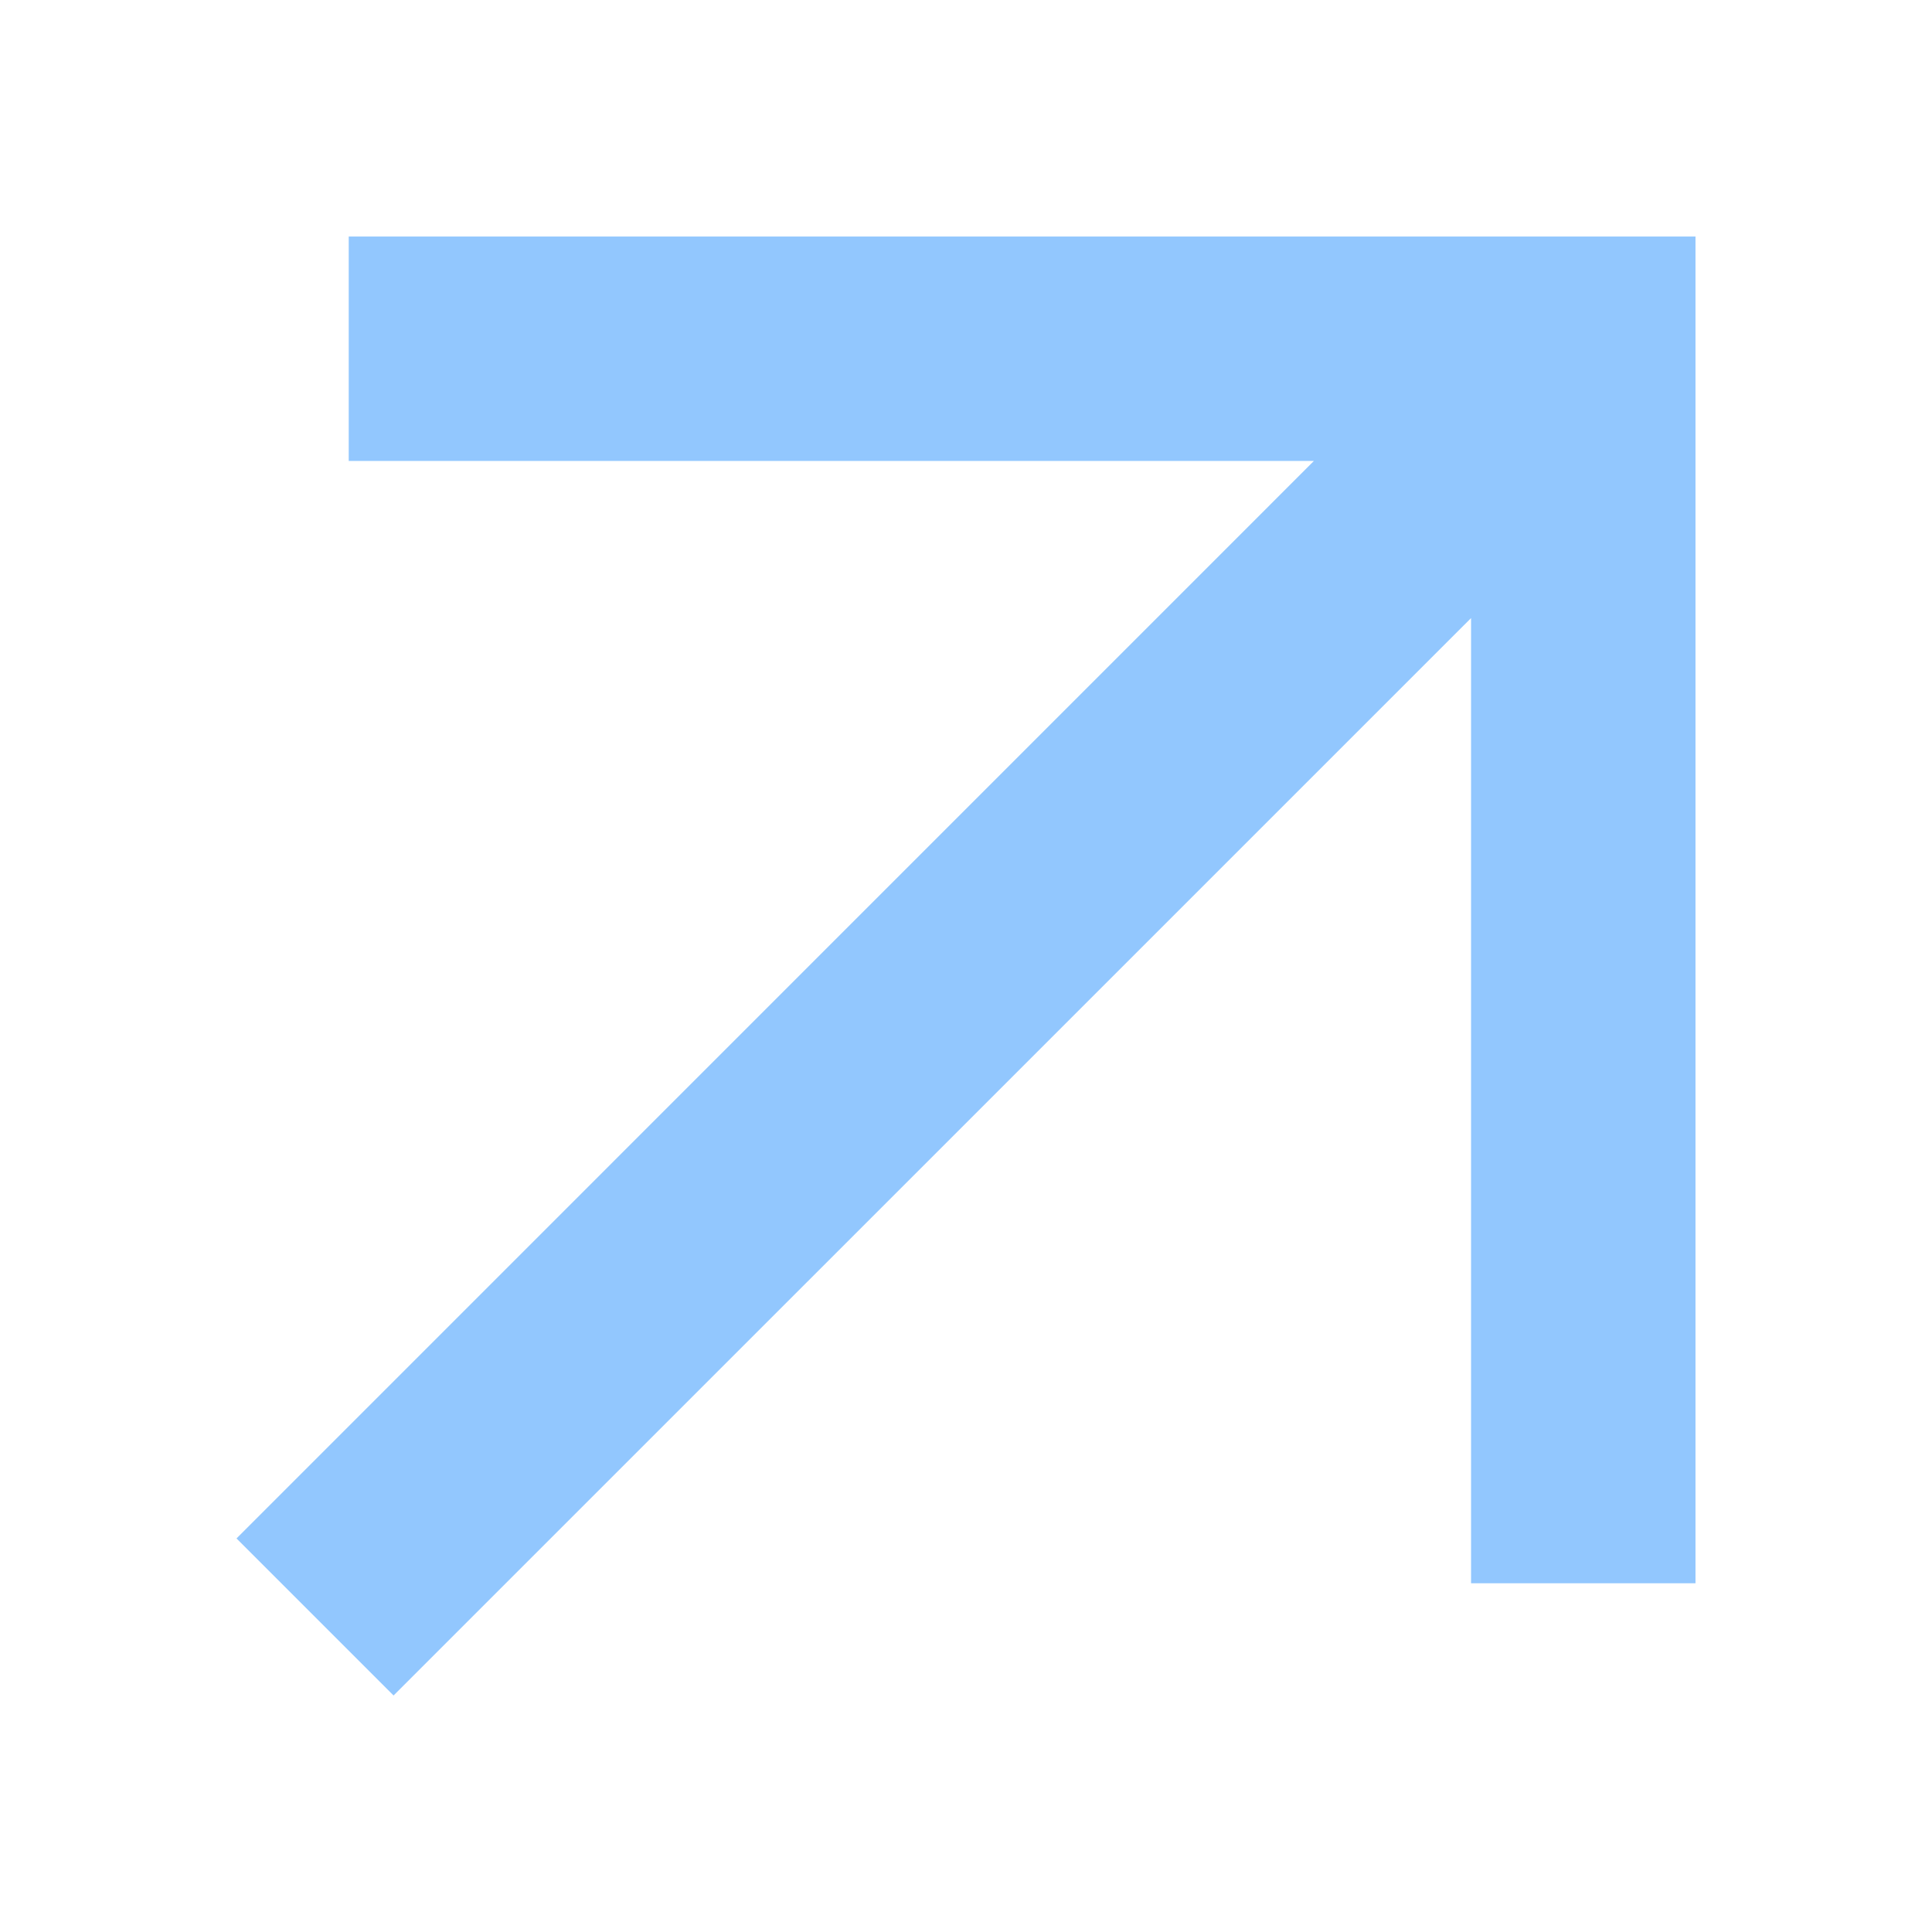
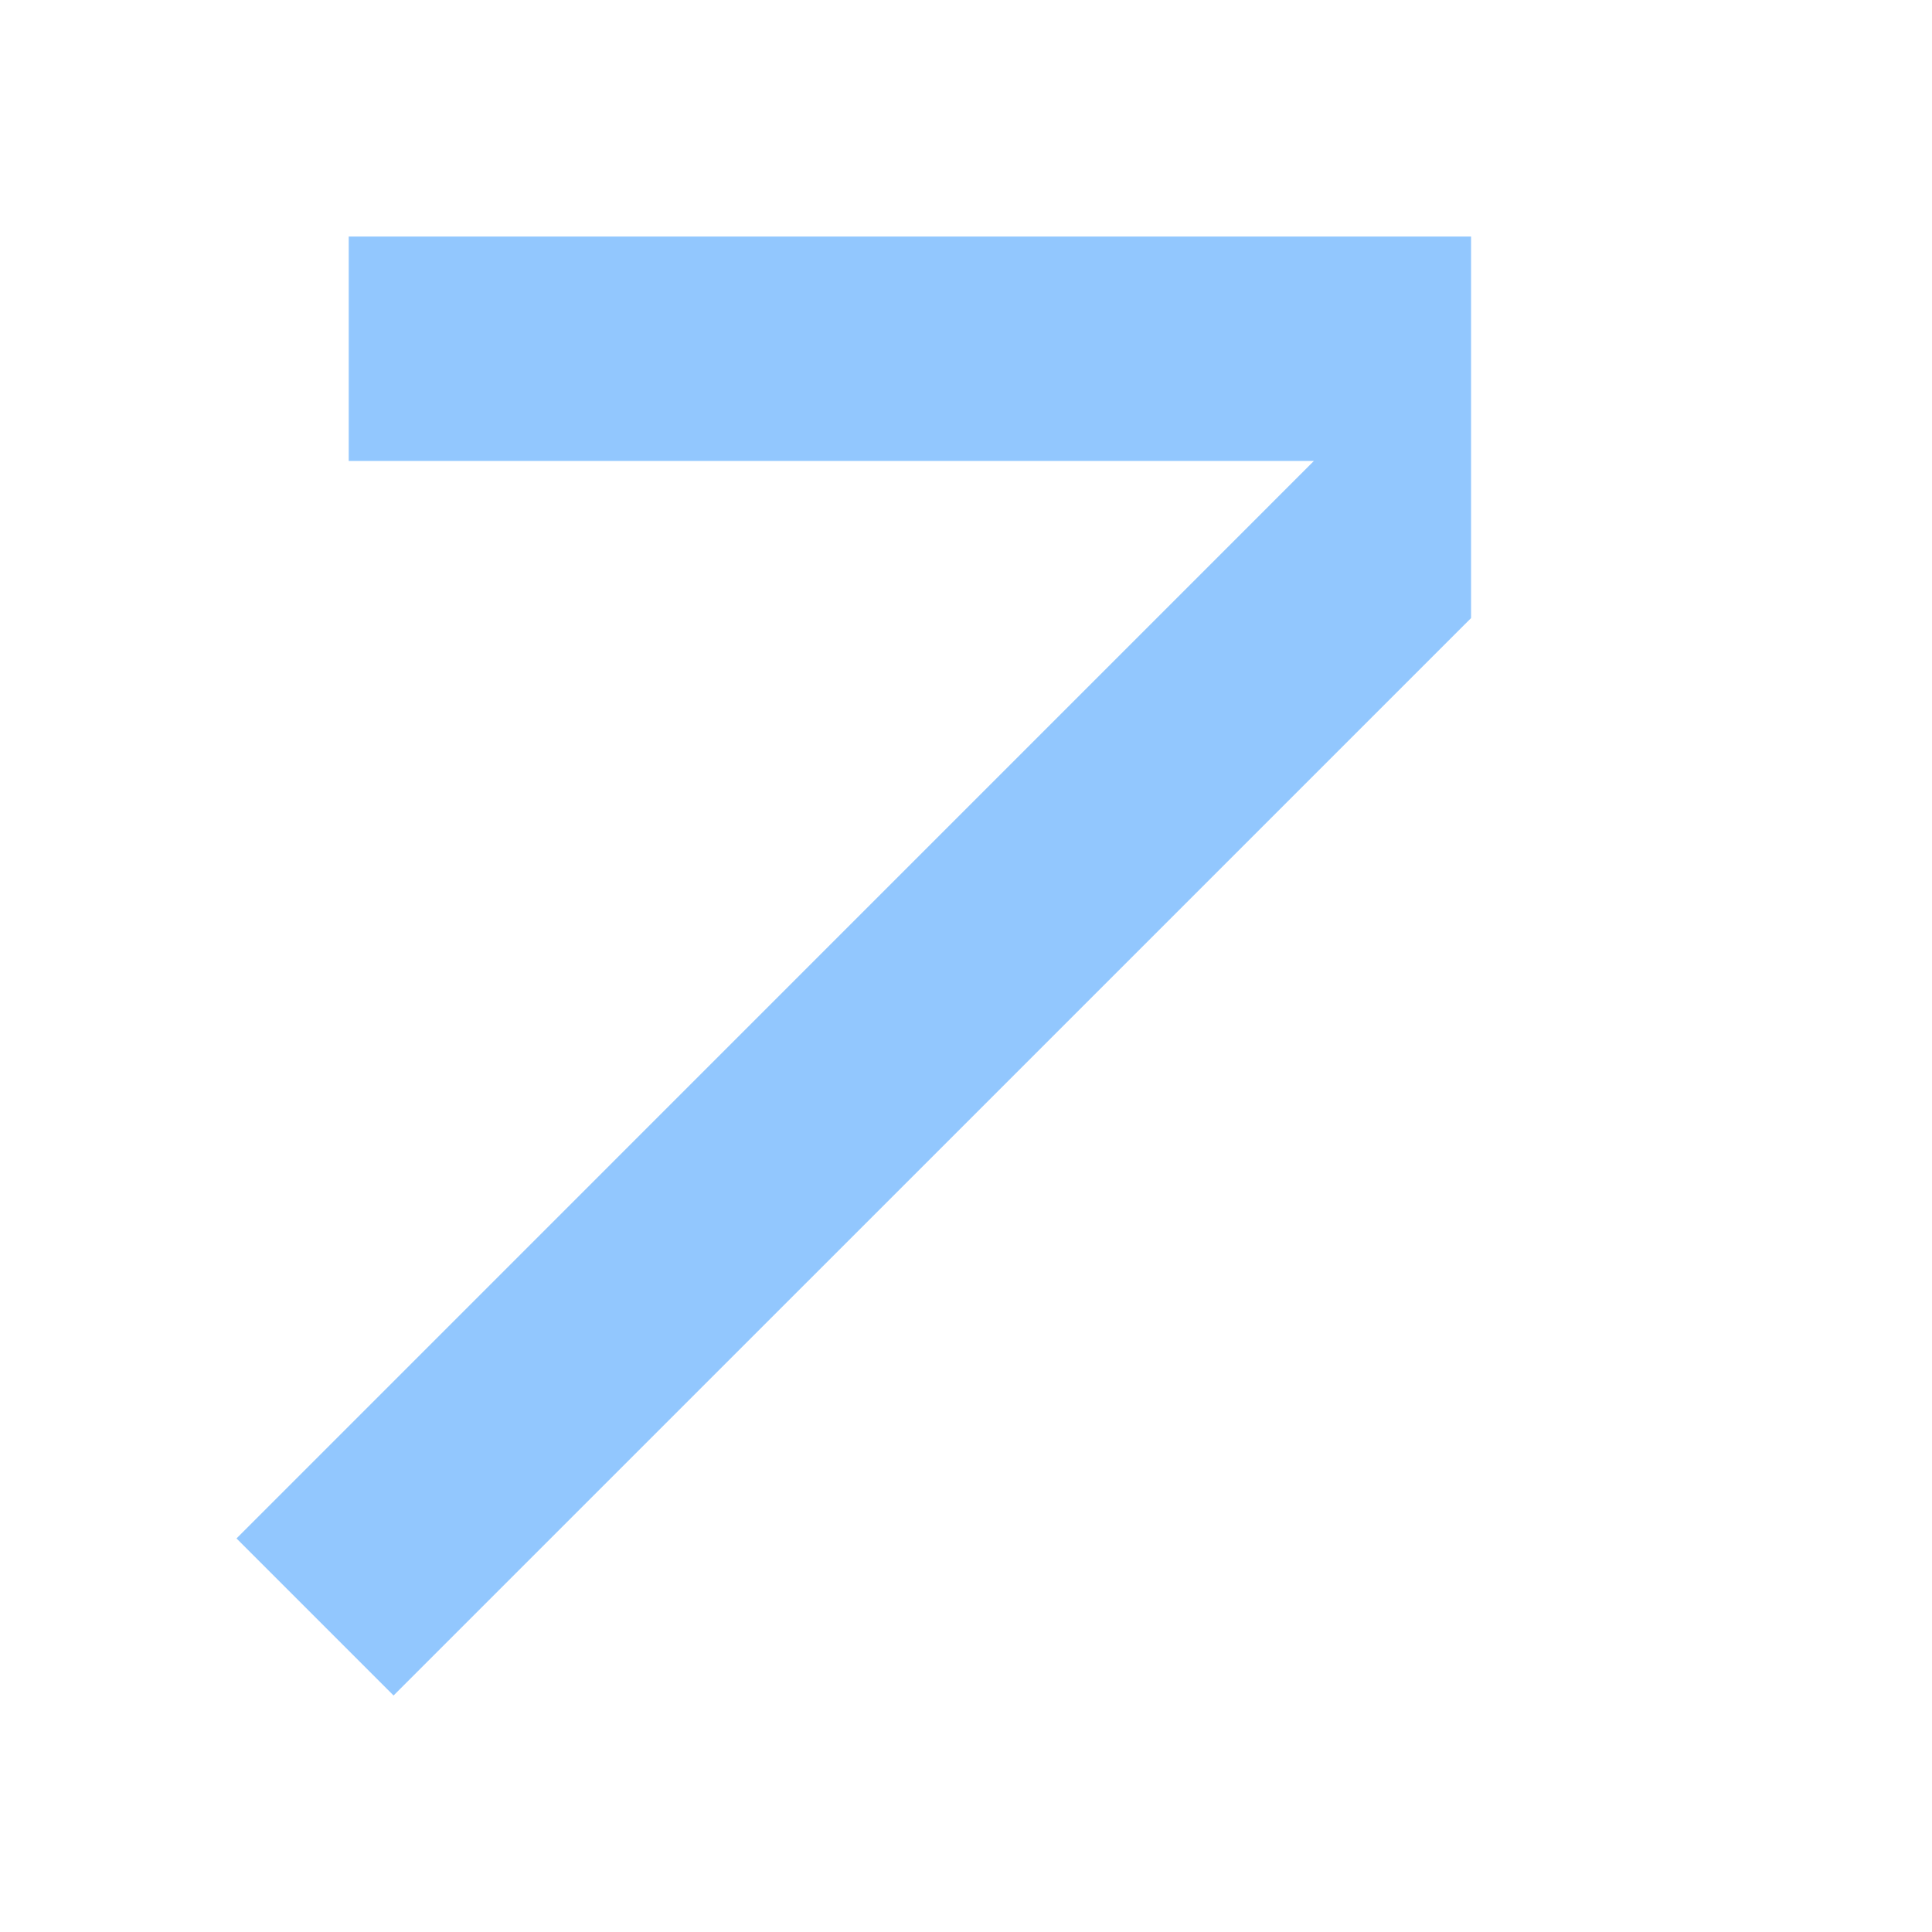
<svg xmlns="http://www.w3.org/2000/svg" width="24" height="24" viewBox="0 0 24 24" fill="none">
-   <path d="M4.889 21.062L2.938 19.111L16.322 5.726H4.332V2.938H21.062V19.668H18.274V7.678L4.889 21.062Z" fill="#92C7FE" />
+   <path d="M4.889 21.062L2.938 19.111L16.322 5.726H4.332V2.938H21.062H18.274V7.678L4.889 21.062Z" fill="#92C7FE" />
</svg>